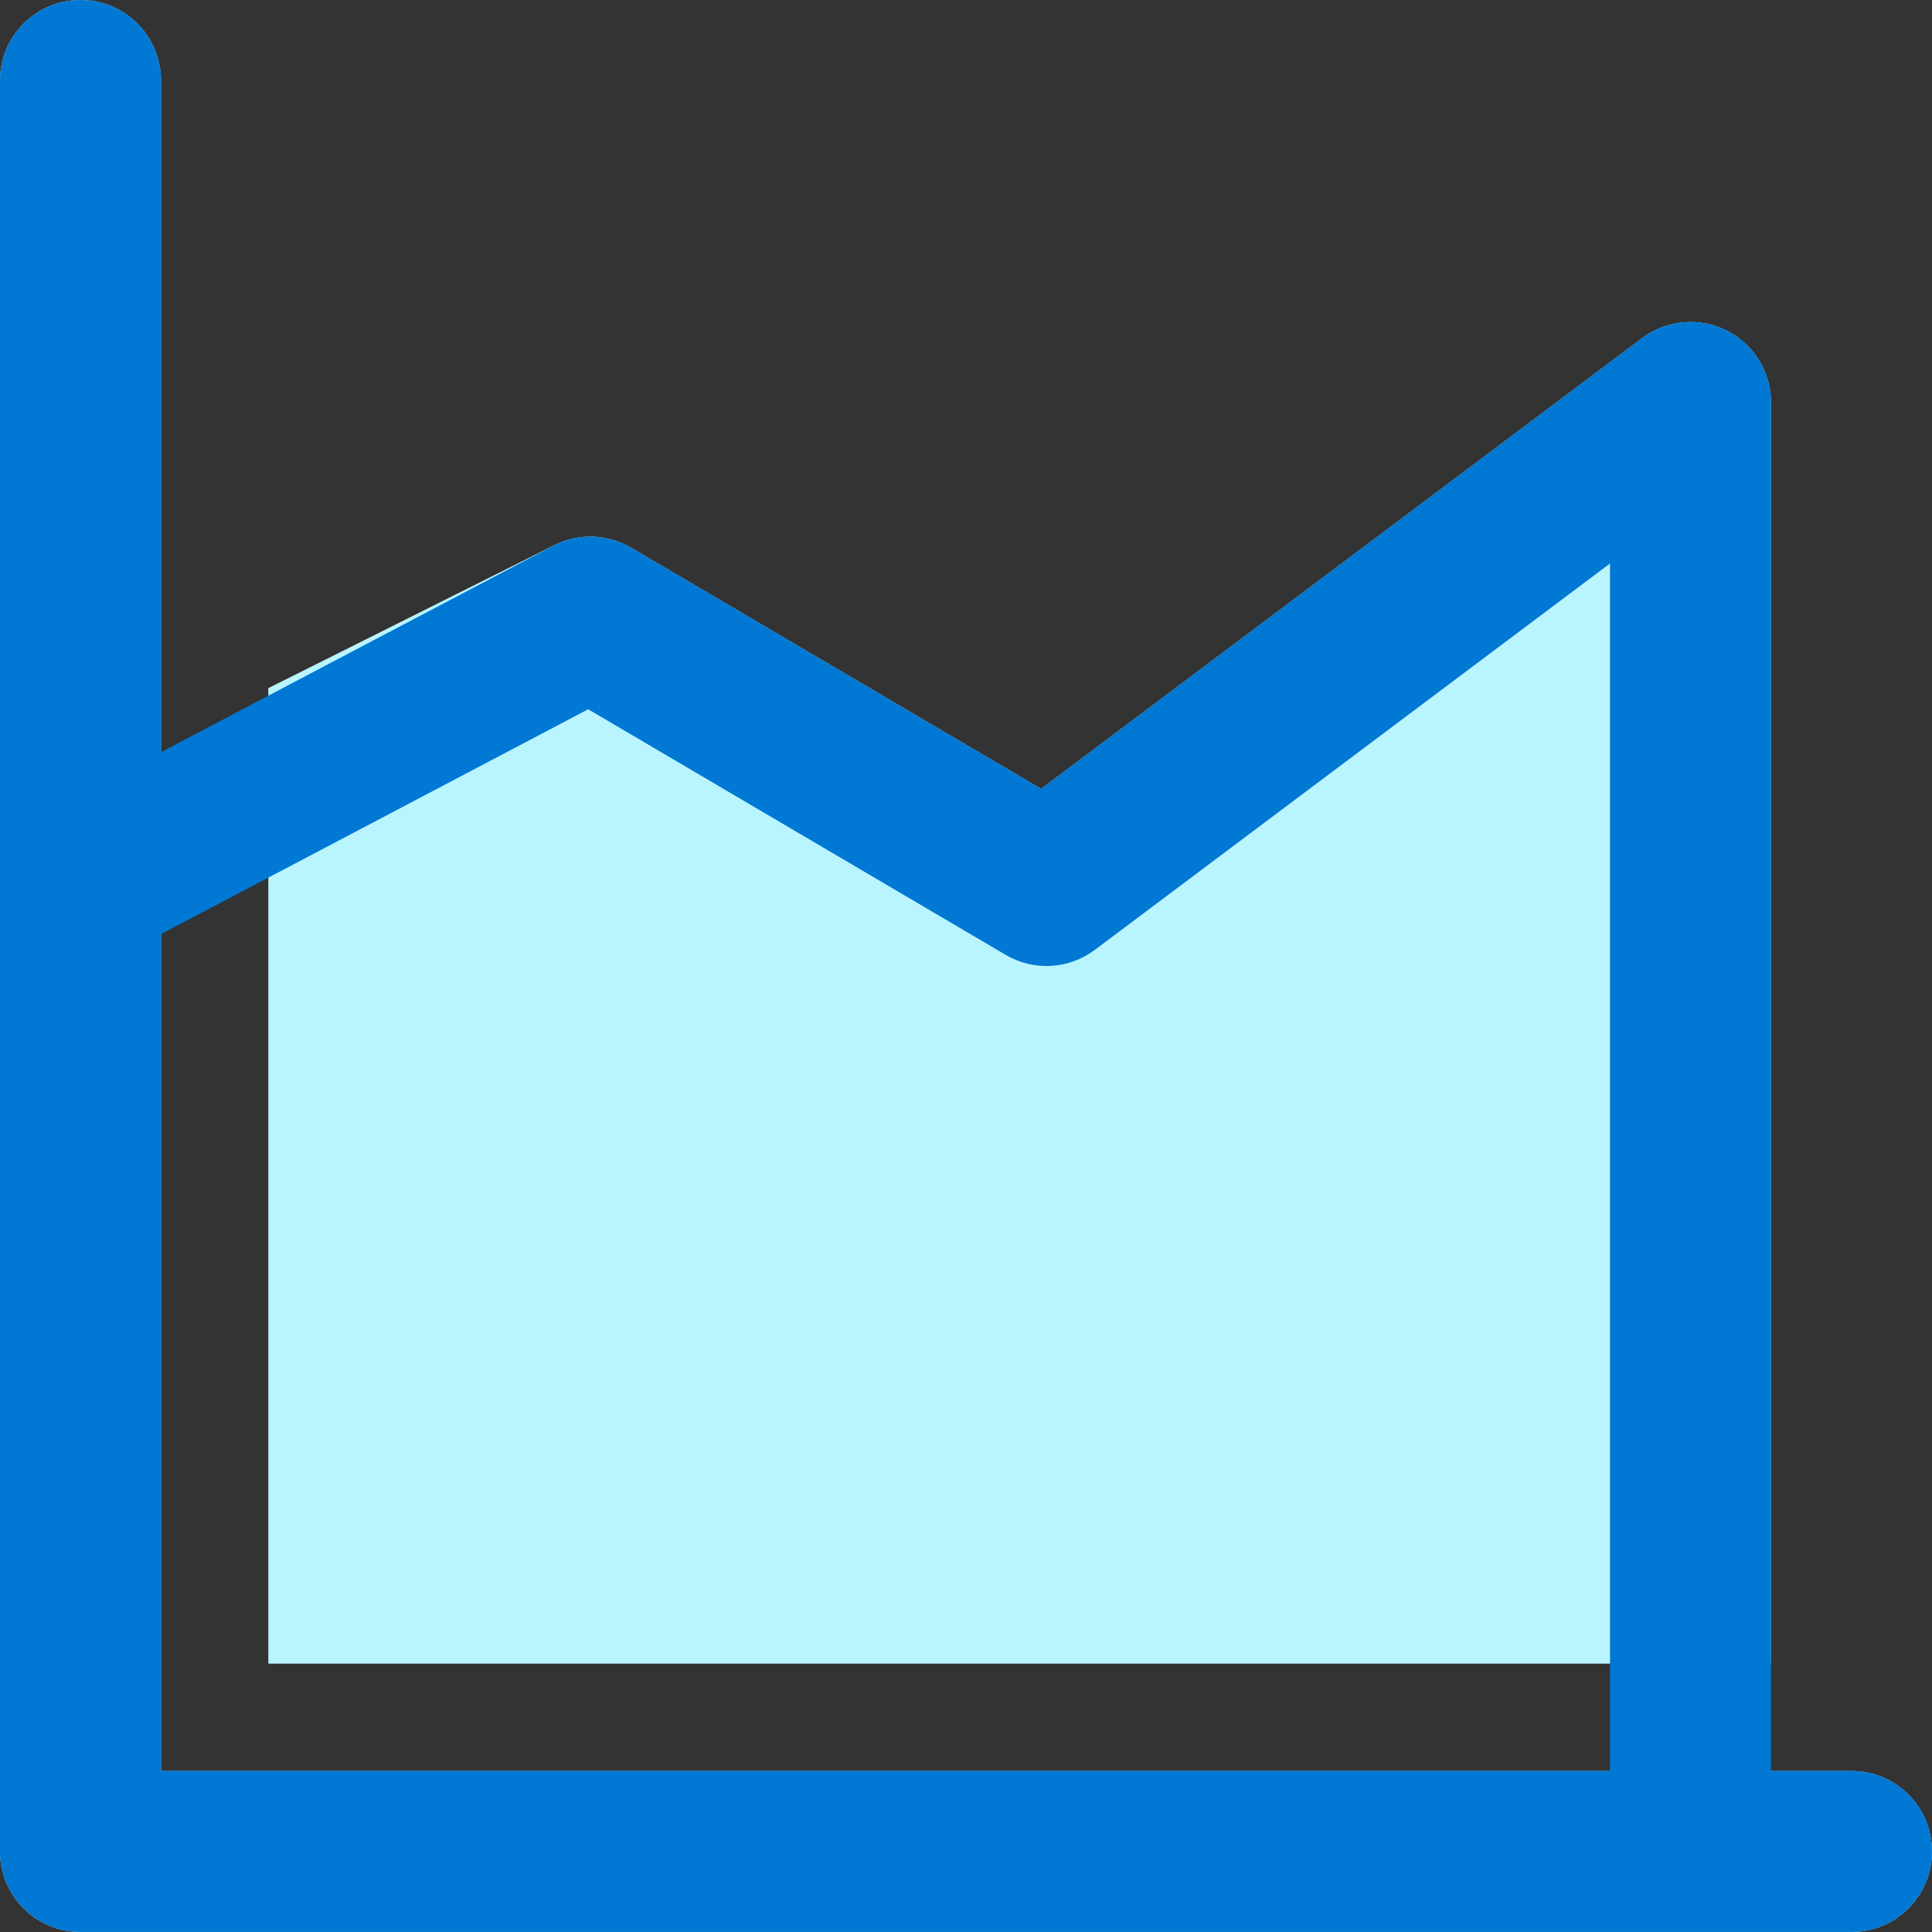
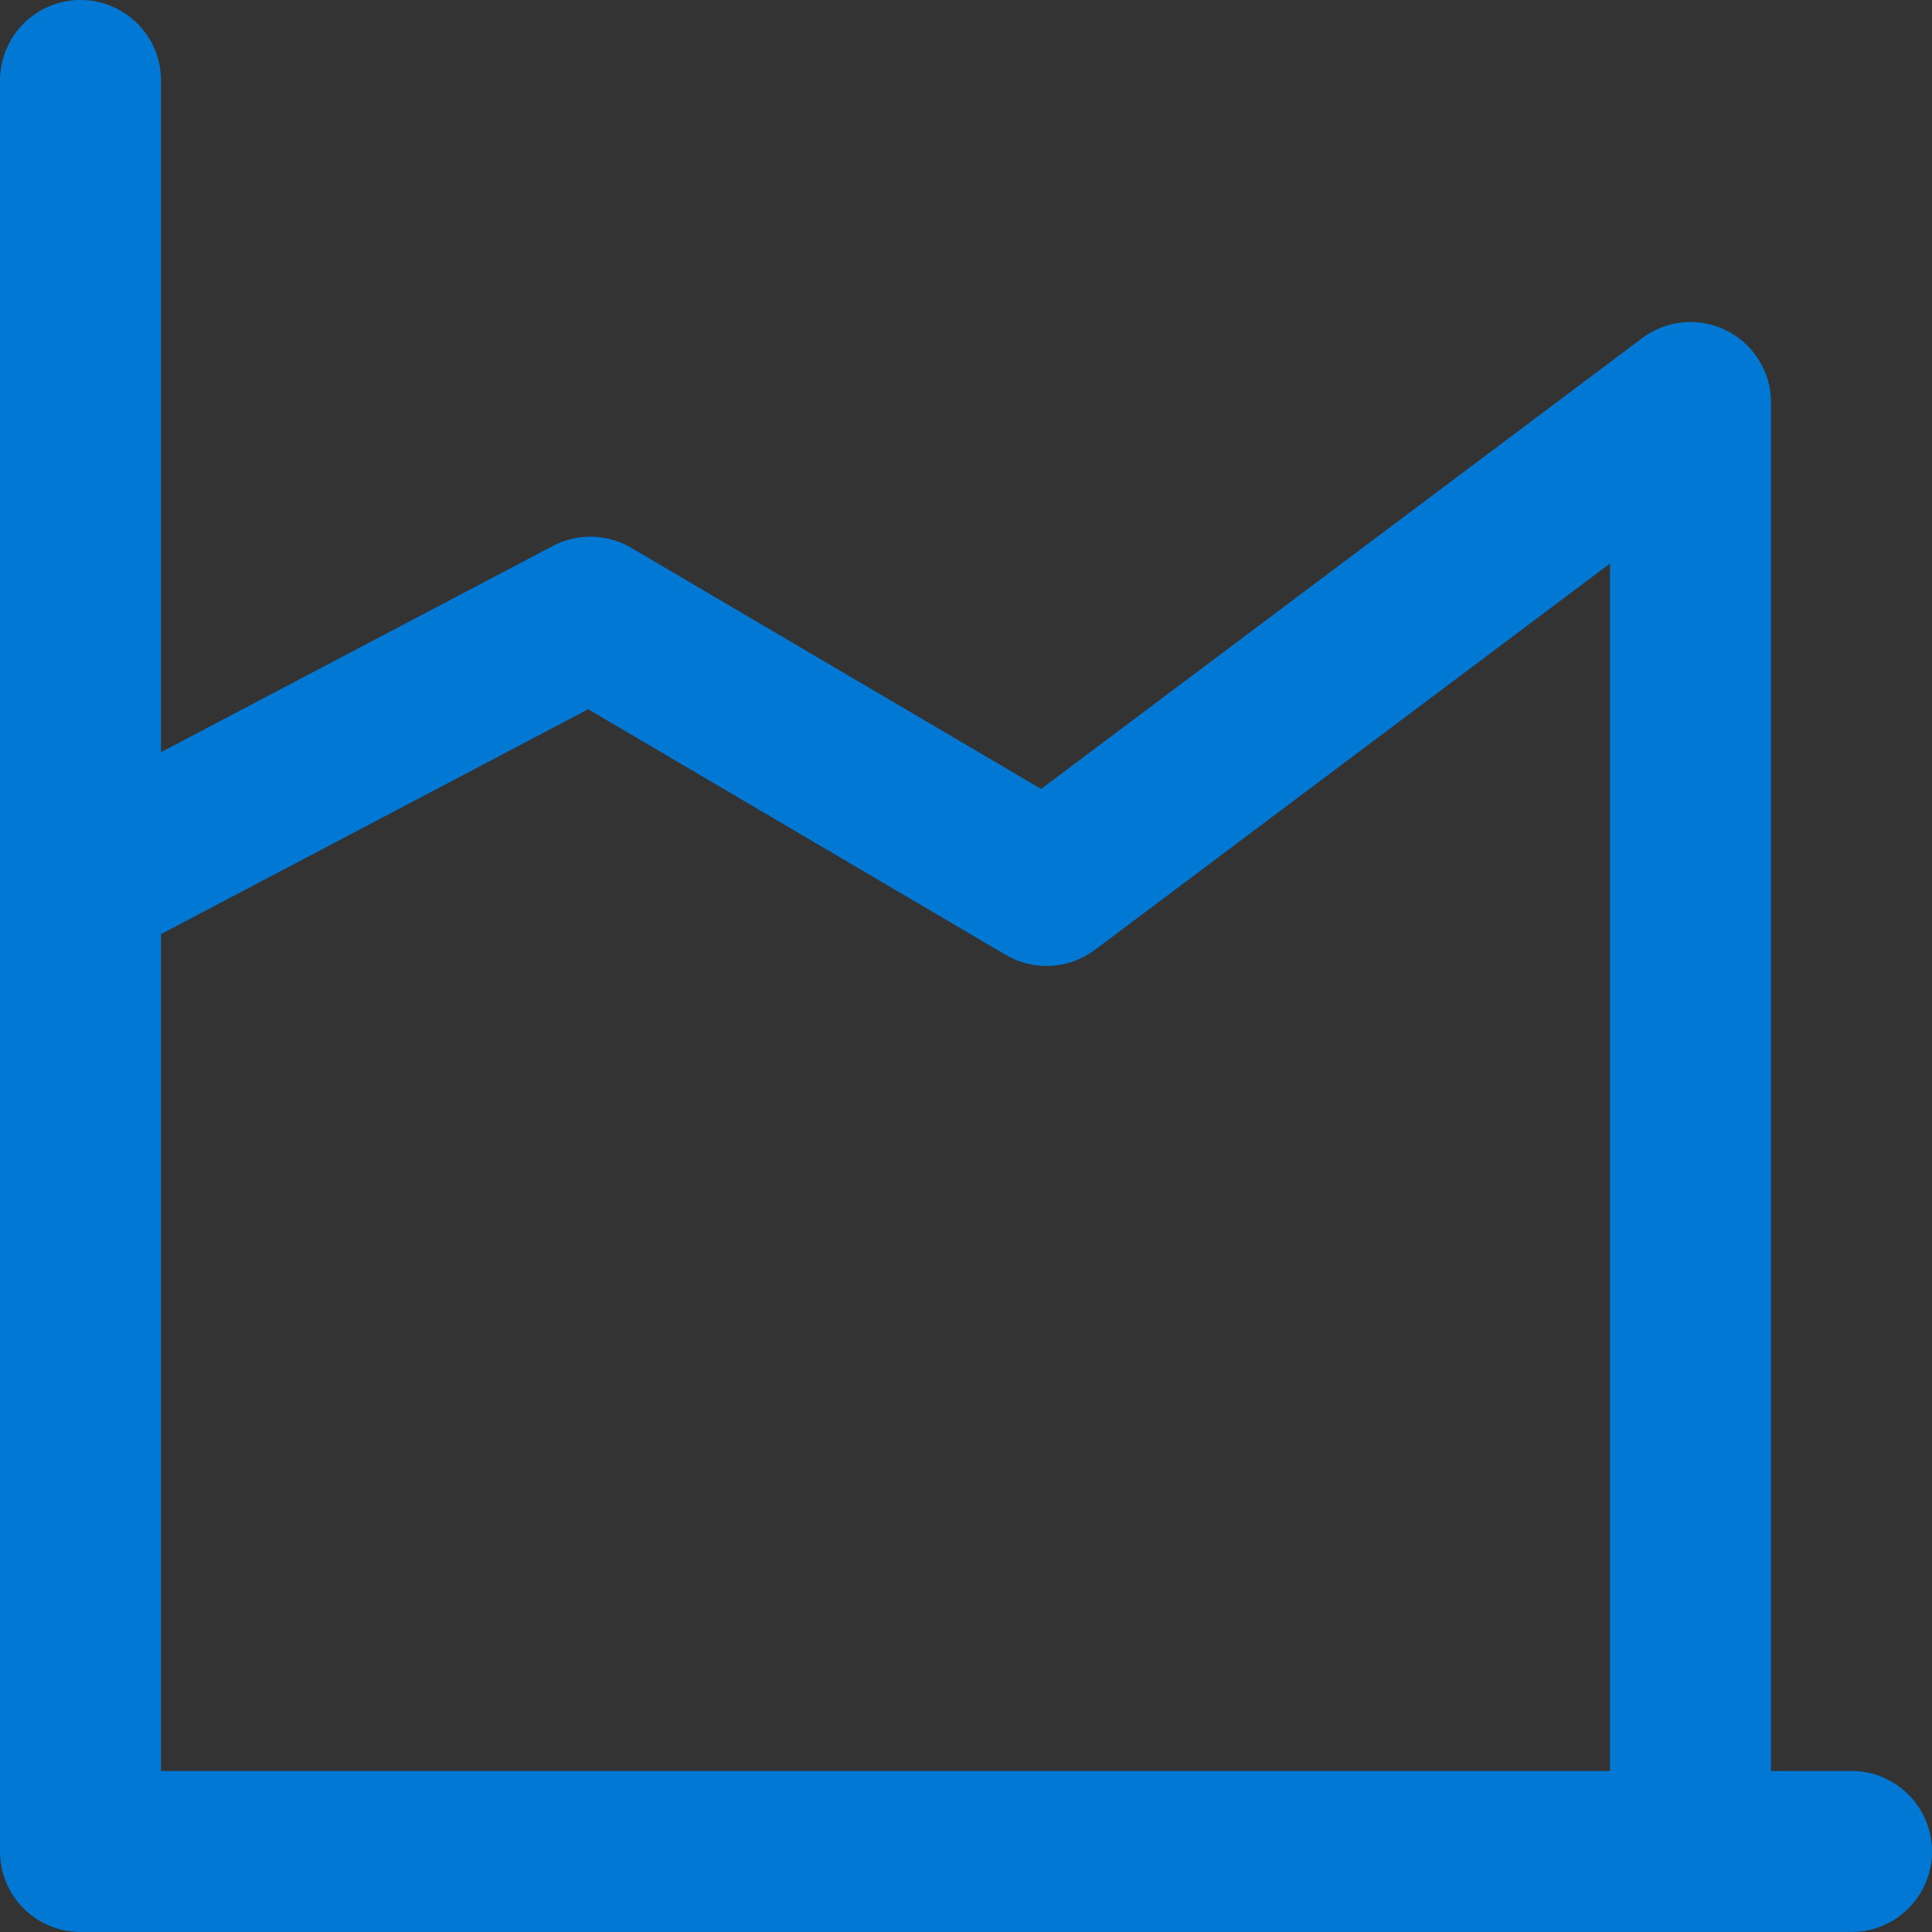
<svg xmlns="http://www.w3.org/2000/svg" width="70" height="70" viewBox="0 0 70 70" fill="none">
  <rect x="0" y="0" width="70" height="70" fill="#333333" stroke="none" />
-   <path d="M0 2.917C0 1.306 1.306 0 2.917 0C4.527 0 5.833 1.306 5.833 2.917V64.166H67.083C68.694 64.166 69.999 65.472 69.999 67.083C69.999 68.694 68.694 69.999 67.083 69.999H2.917C1.306 69.999 0 68.694 0 67.083V2.917ZM64.166 14.583C64.166 13.479 63.542 12.469 62.554 11.975C61.566 11.48 60.383 11.587 59.5 12.25L37.721 28.584L22.868 19.847C22.016 19.346 20.968 19.31 20.084 19.752L9.722 24.933V60.277H64.166L64.166 14.583Z" fill="#B9F5FF" />
-   <path d="M0 2.917C0 1.306 1.306 0 2.917 0C4.528 0 5.834 1.306 5.834 2.917V27.252L20.031 19.78C20.924 19.31 21.998 19.335 22.868 19.847L37.721 28.584L59.5 12.25C60.384 11.587 61.566 11.48 62.554 11.975C63.543 12.469 64.167 13.479 64.167 14.583V64.166H67.083C68.694 64.166 70 65.472 70 67.083C70 68.694 68.694 69.999 67.083 69.999H2.917C1.306 69.999 0 68.694 0 67.083V32.138C-0 32.103 -0 32.068 0 32.033V2.917ZM5.834 33.844V64.166H58.334V20.416L39.667 34.416C38.726 35.122 37.452 35.194 36.438 34.597L21.311 25.698L5.834 33.844Z" fill="#0078D4" />
+   <path d="M0 2.917C0 1.306 1.306 0 2.917 0C4.528 0 5.834 1.306 5.834 2.917V27.252L20.031 19.78C20.924 19.31 21.998 19.335 22.868 19.847L37.721 28.584L59.5 12.25C60.384 11.587 61.566 11.48 62.554 11.975C63.543 12.469 64.167 13.479 64.167 14.583V64.166H67.083C68.694 64.166 70 65.472 70 67.083C70 68.694 68.694 69.999 67.083 69.999H2.917C1.306 69.999 0 68.694 0 67.083V32.138C-0 32.103 -0 32.068 0 32.033V2.917M5.834 33.844V64.166H58.334V20.416L39.667 34.416C38.726 35.122 37.452 35.194 36.438 34.597L21.311 25.698L5.834 33.844Z" fill="#0078D4" />
</svg>